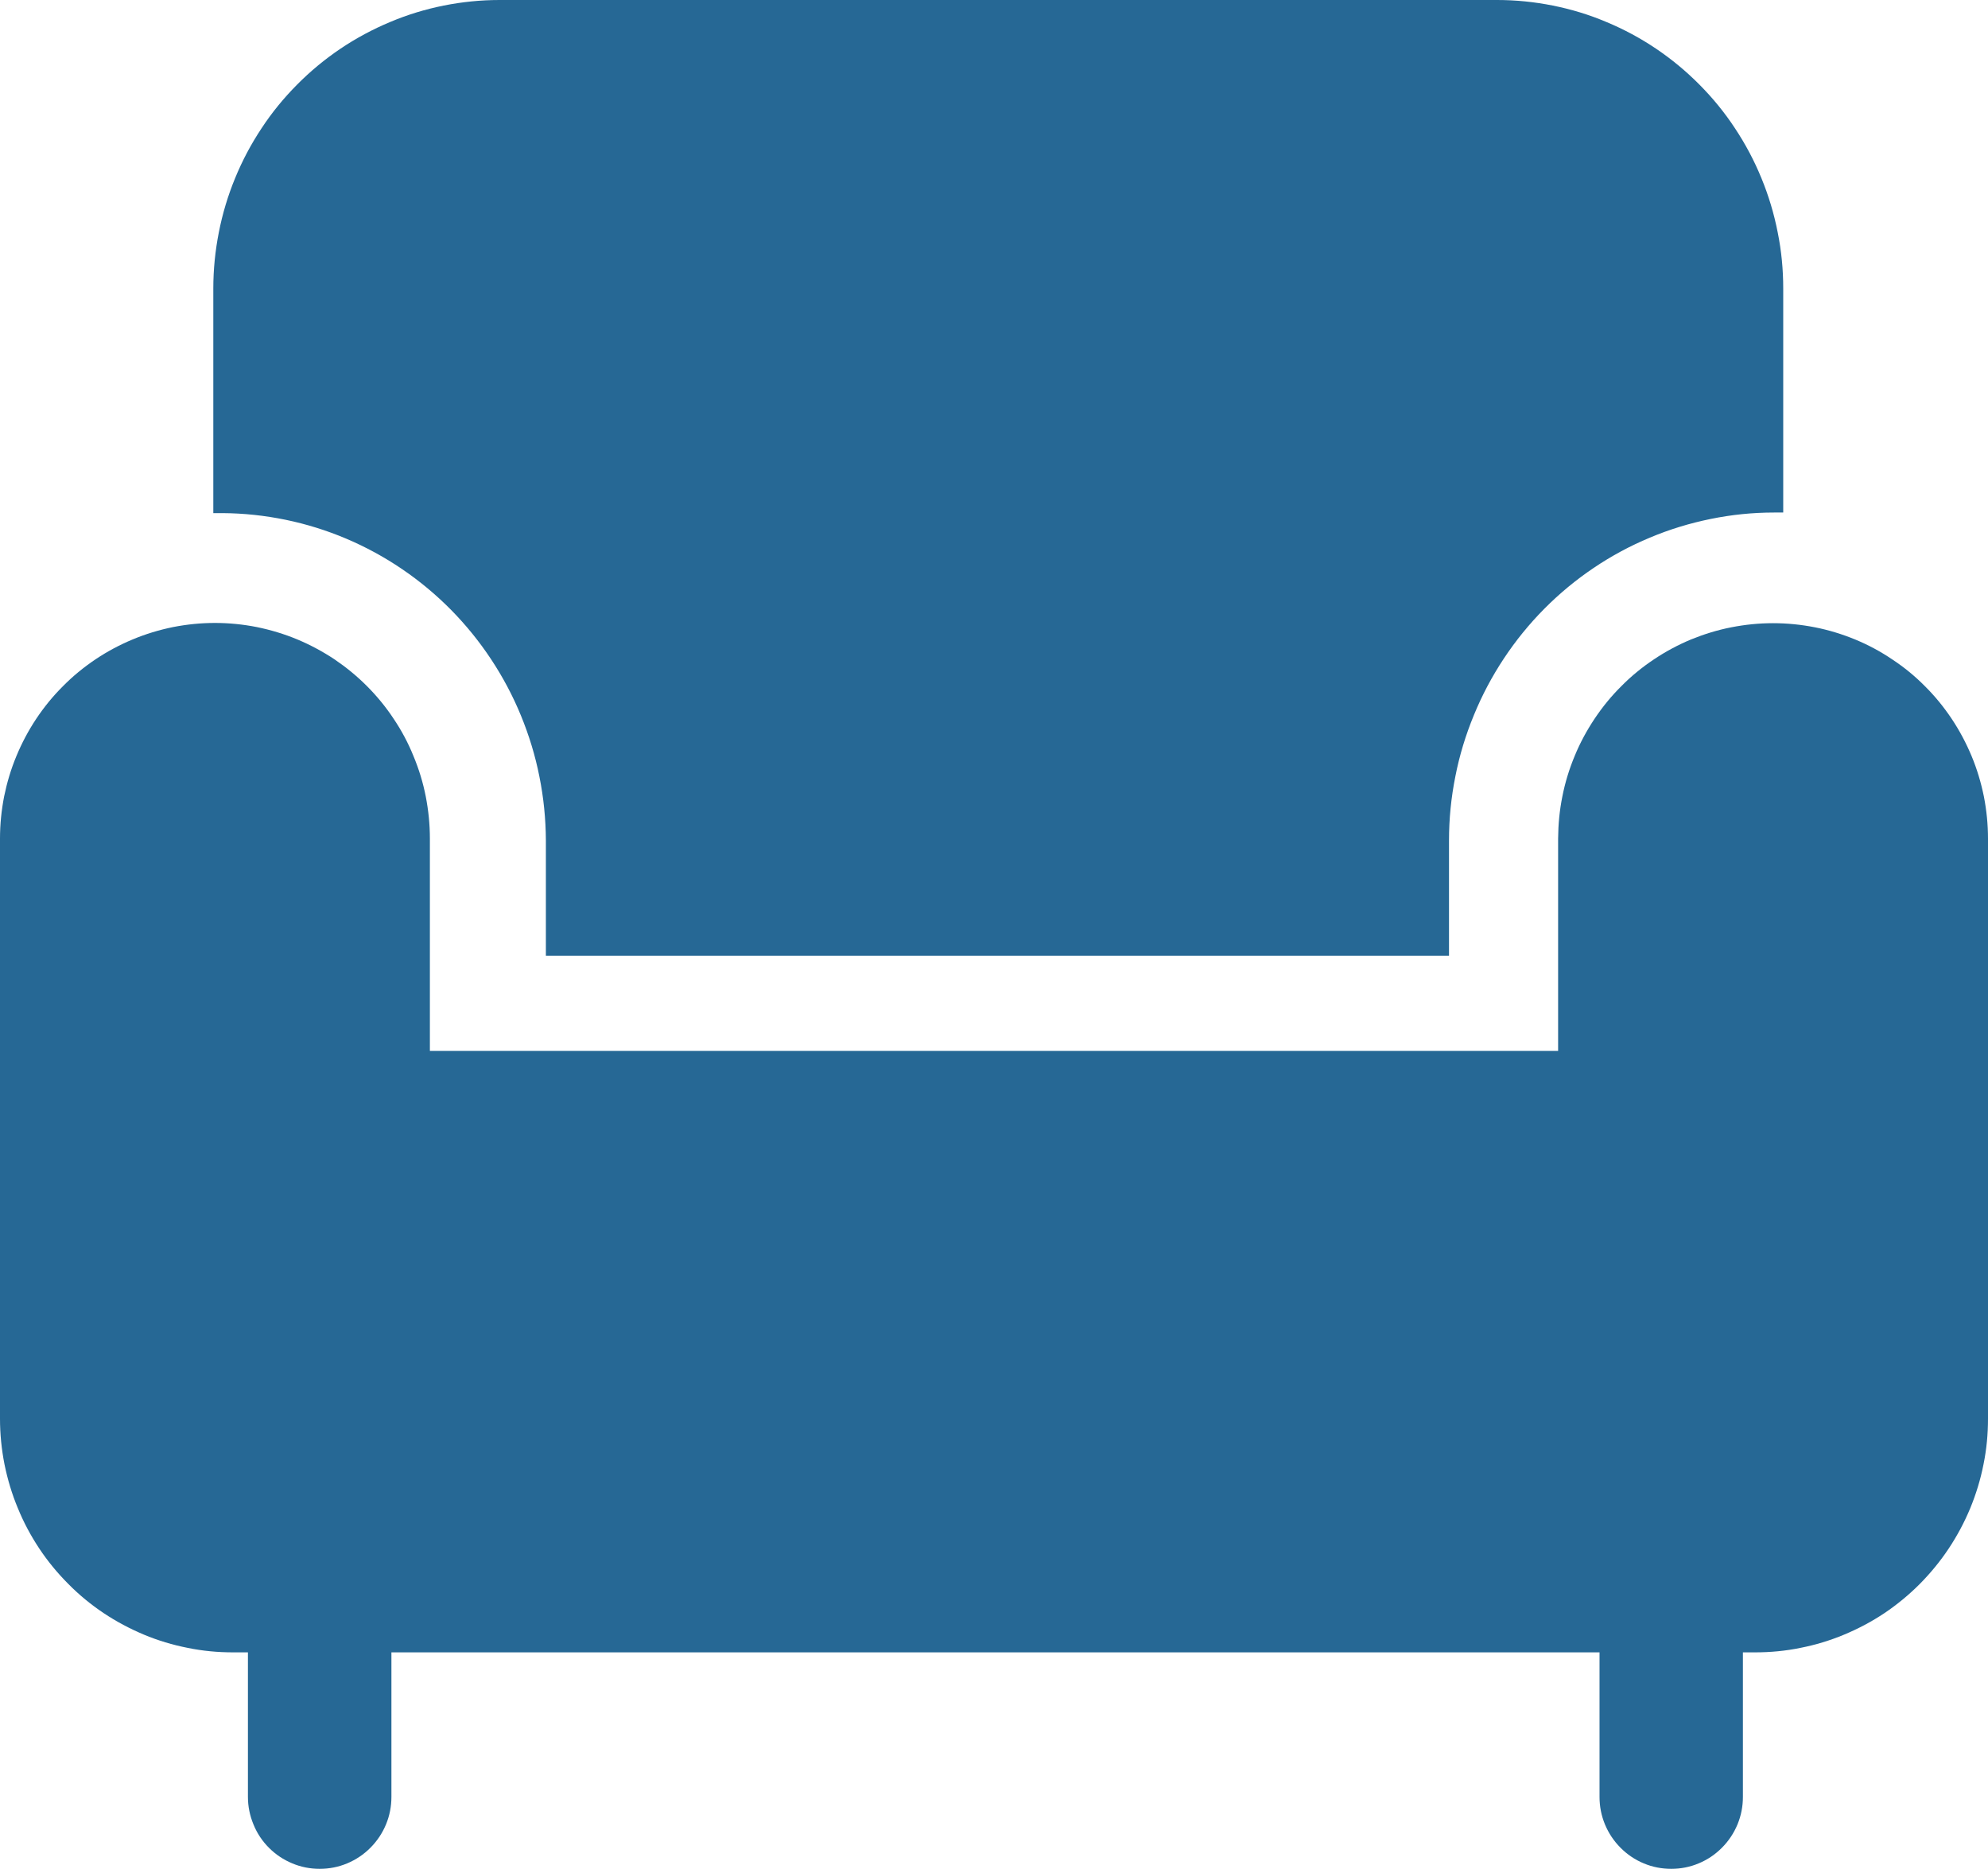
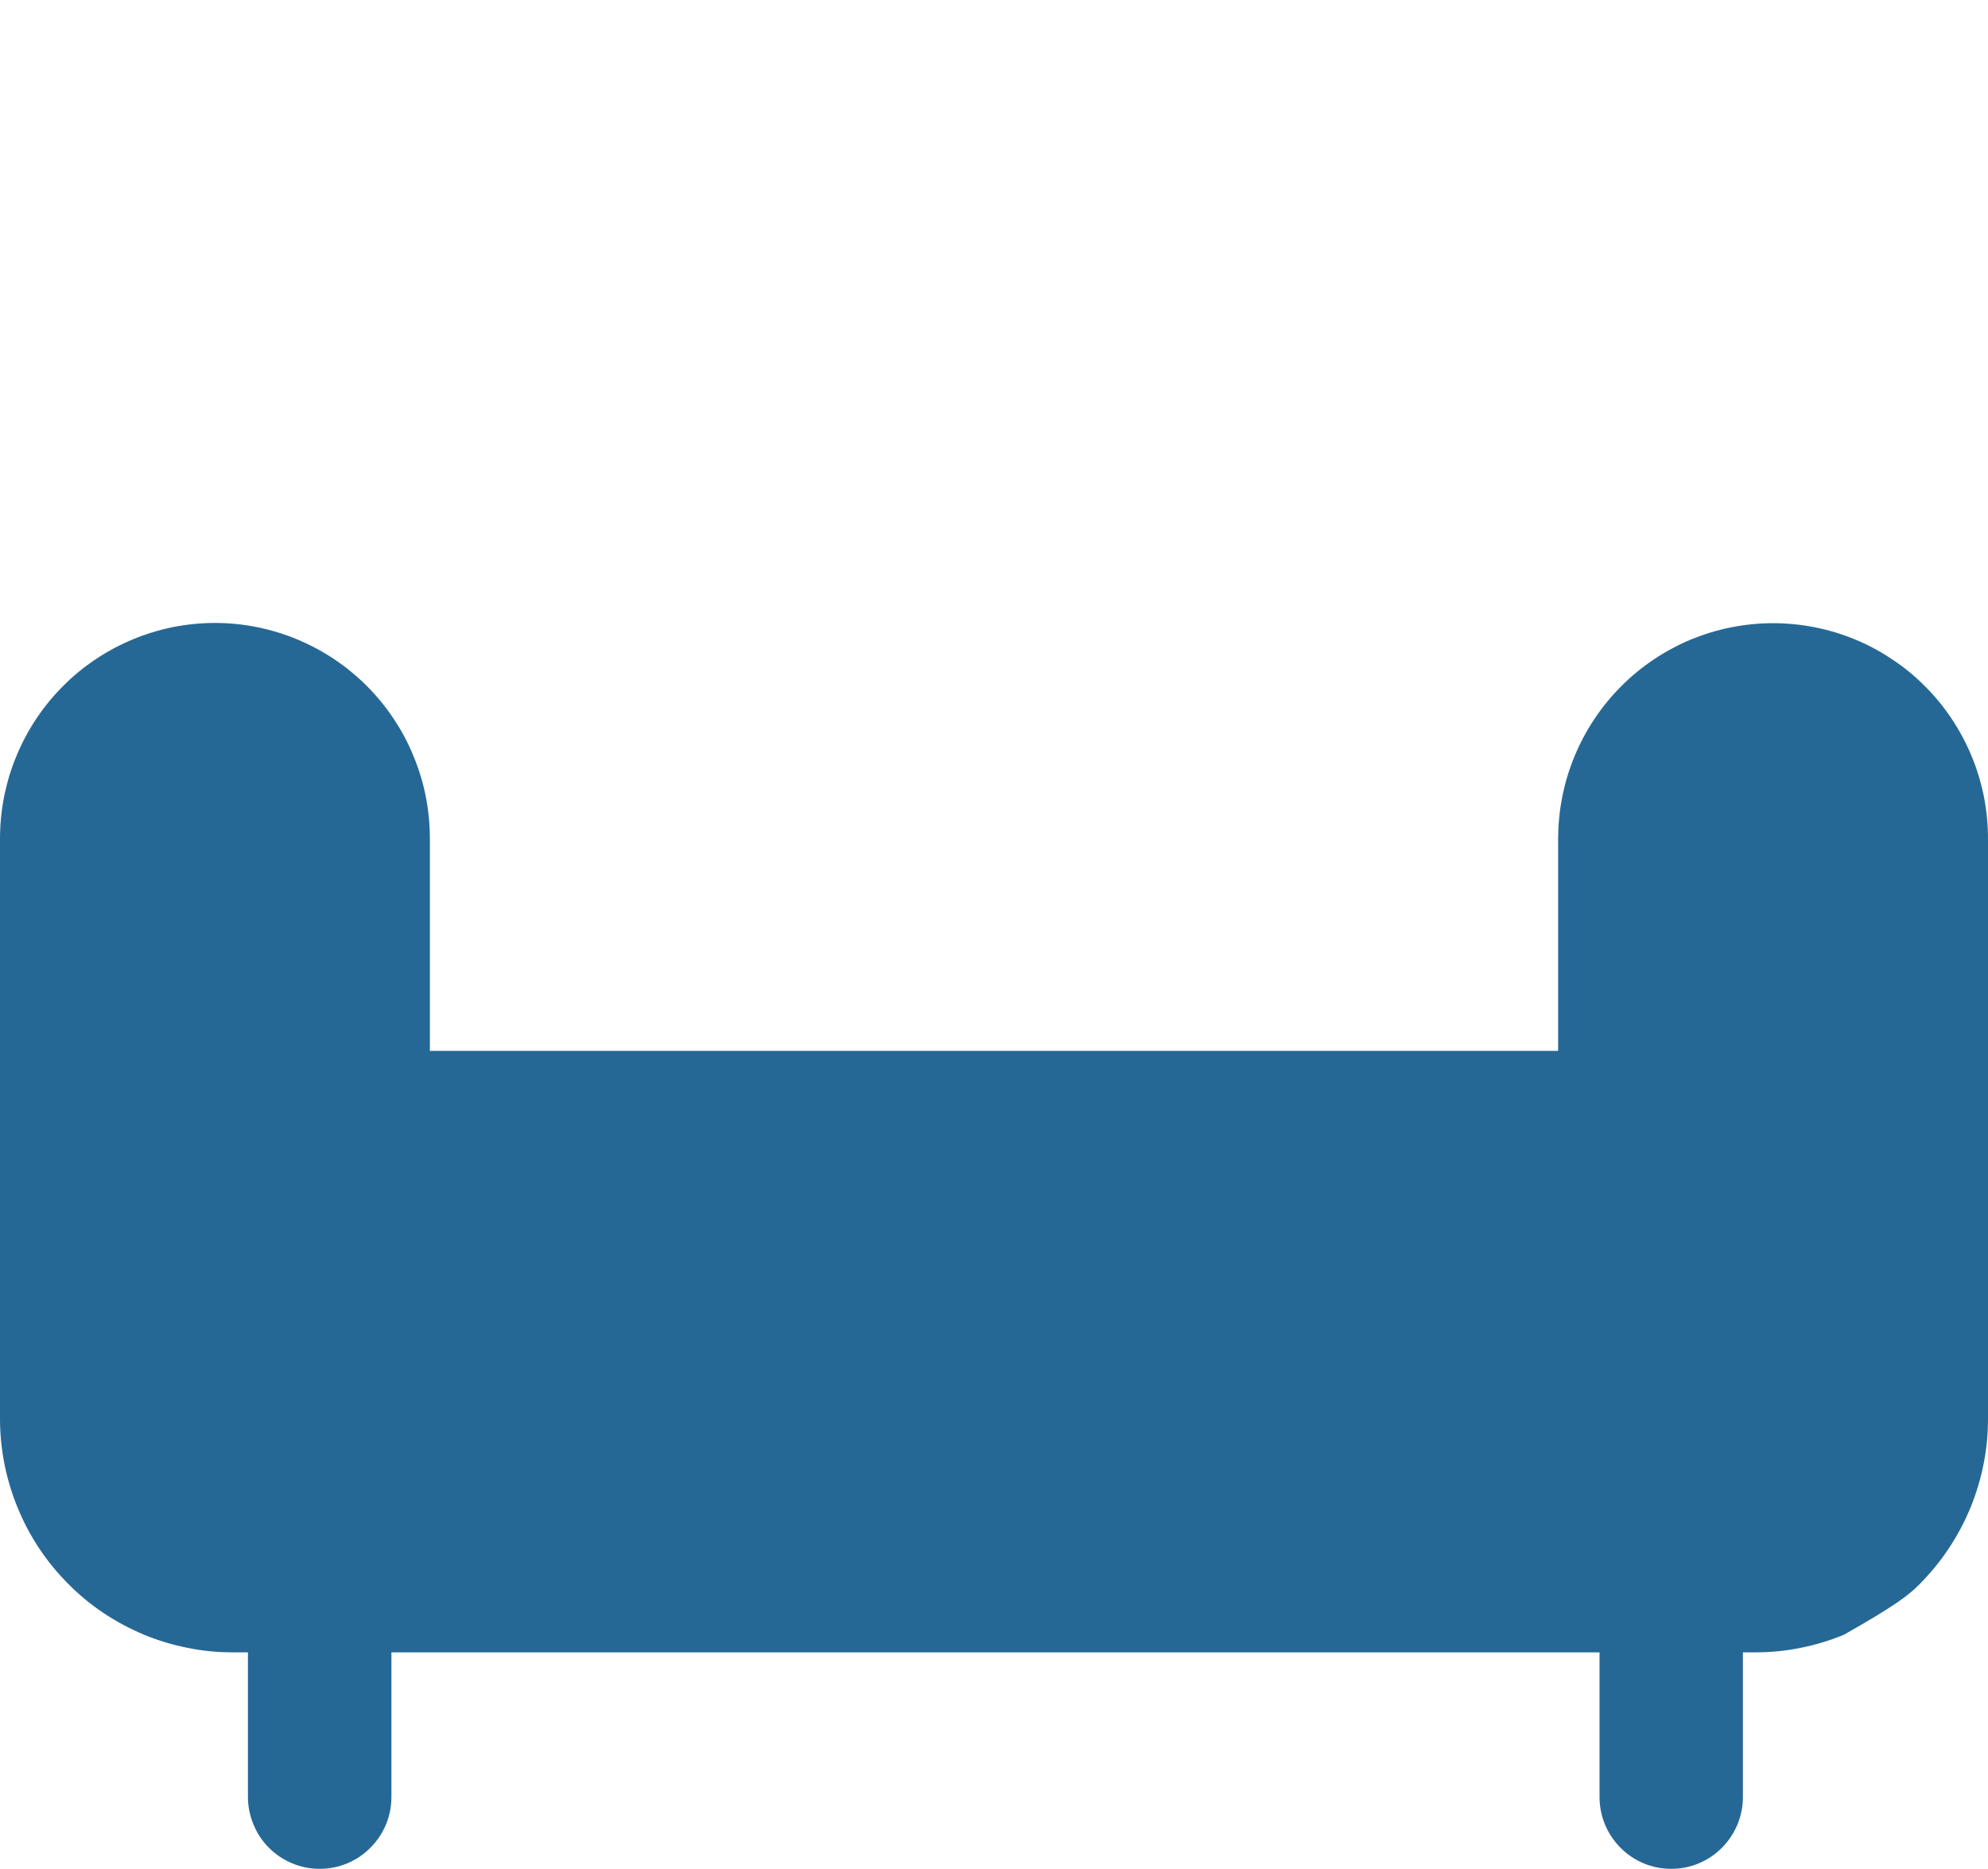
<svg xmlns="http://www.w3.org/2000/svg" width="233" height="219" viewBox="0 0 233 219" fill="none">
-   <path d="M233 98.269C233 96.605 232.834 94.969 232.516 93.332C232.184 91.709 231.714 90.128 231.078 88.603C230.441 87.077 229.667 85.621 228.754 84.248C227.827 82.861 226.79 81.585 225.615 80.42C224.453 79.241 223.18 78.201 221.797 77.286C220.428 76.356 218.976 75.58 217.441 74.942C215.92 74.318 214.343 73.832 212.725 73.513C211.107 73.194 209.461 73.028 207.815 73.028C206.155 73.028 204.523 73.194 202.905 73.513C201.273 73.832 199.71 74.318 198.175 74.942C196.654 75.58 195.202 76.356 193.819 77.286C192.449 78.201 191.177 79.241 190.015 80.42C188.84 81.585 187.802 82.861 186.876 84.248C185.963 85.621 185.175 87.077 184.552 88.603C183.916 90.128 183.432 91.709 183.114 93.332C182.782 94.969 182.63 96.605 182.616 98.269V123.151H50.384V98.269C50.384 96.605 50.218 94.969 49.9 93.332C49.582 91.709 49.098 90.128 48.462 88.603C47.839 87.063 47.065 85.607 46.138 84.234C45.225 82.847 44.174 81.571 43.012 80.406C41.837 79.227 40.564 78.187 39.195 77.258C37.812 76.343 36.36 75.566 34.839 74.928C33.303 74.29 31.727 73.818 30.109 73.485C28.491 73.166 26.845 73 25.199 73C23.539 73 21.907 73.166 20.275 73.485C18.657 73.818 17.081 74.29 15.559 74.928C14.024 75.566 12.572 76.343 11.203 77.258C9.82 78.187 8.547 79.227 7.385 80.406C6.21 81.571 5.173 82.847 4.246 84.234C3.333 85.607 2.559 87.063 1.922 88.603C1.286 90.128 0.816 91.709 0.484 93.332C0.166 94.969 0 96.605 0 98.269V166.256C0 168.045 0.18 169.834 0.526 171.595C0.885 173.357 1.397 175.077 2.088 176.727C2.766 178.391 3.61 179.972 4.606 181.47C5.601 182.968 6.735 184.341 8.008 185.617C9.266 186.893 10.649 188.03 12.143 189.029C13.637 190.027 15.213 190.86 16.859 191.553C18.519 192.247 20.234 192.76 21.99 193.106C23.747 193.467 25.517 193.633 27.315 193.633H29.058V210.568C29.058 211.691 29.279 212.759 29.708 213.799C30.122 214.825 30.731 215.741 31.519 216.531C32.308 217.322 33.221 217.932 34.258 218.362C35.281 218.792 36.36 219 37.466 219C38.587 219 39.652 218.792 40.689 218.362C41.712 217.932 42.625 217.322 43.413 216.531C44.202 215.741 44.81 214.825 45.239 213.799C45.668 212.759 45.875 211.691 45.875 210.568V193.633H187.47V210.568C187.47 211.691 187.678 212.759 188.107 213.799C188.535 214.825 189.144 215.741 189.932 216.531C190.721 217.322 191.62 217.932 192.657 218.362C193.68 218.792 194.759 219 195.879 219C196.986 219 198.065 218.792 199.088 218.362C200.125 217.932 201.024 217.322 201.813 216.531C202.601 215.741 203.209 214.825 203.638 213.799C204.067 212.759 204.274 211.691 204.274 210.568V193.633H205.699C207.483 193.633 209.267 193.467 211.024 193.106C212.78 192.76 214.481 192.247 216.141 191.553C217.8 190.86 219.377 190.027 220.871 189.029C222.351 188.03 223.734 186.893 225.006 185.617C226.265 184.341 227.399 182.968 228.394 181.47C229.39 179.972 230.234 178.391 230.925 176.727C231.603 175.077 232.129 173.357 232.474 171.595C232.834 169.834 233 168.045 233 166.256V98.269Z" fill="#266895" />
-   <path d="M63.979 98.483V112H169.828V98.483C169.828 95.952 170.076 93.463 170.572 90.988C171.055 88.513 171.786 86.121 172.752 83.784C173.703 81.462 174.876 79.251 176.269 77.151C177.662 75.051 179.234 73.118 181 71.338C182.779 69.545 184.697 67.959 186.779 66.555C188.862 65.15 191.055 63.968 193.359 63.009C195.662 62.035 198.048 61.312 200.503 60.812C202.959 60.311 205.428 60.061 207.924 60.061H209V33.82C209 31.595 208.793 29.398 208.352 27.228C207.924 25.045 207.29 22.931 206.448 20.887C205.607 18.829 204.572 16.882 203.345 15.033C202.131 13.183 200.738 11.486 199.179 9.915C197.621 8.344 195.924 6.939 194.09 5.702C192.269 4.478 190.338 3.435 188.297 2.587C186.269 1.724 184.159 1.085 182.007 0.654C179.841 0.222 177.662 0 175.469 0H58.545C56.338 0 54.159 0.222 51.993 0.654C49.841 1.085 47.745 1.724 45.703 2.587C43.676 3.435 41.731 4.478 39.91 5.702C38.076 6.939 36.379 8.344 34.821 9.915C33.262 11.486 31.869 13.183 30.655 15.033C29.428 16.882 28.393 18.829 27.552 20.887C26.71 22.931 26.076 25.045 25.648 27.228C25.221 29.398 25 31.595 25 33.82V60.13H26.076C28.559 60.144 31.028 60.408 33.469 60.909C35.897 61.41 38.269 62.147 40.572 63.12C42.862 64.093 45.041 65.275 47.11 66.68C49.179 68.084 51.083 69.67 52.848 71.45C54.6 73.23 56.172 75.163 57.552 77.249C58.931 79.335 60.103 81.532 61.055 83.854C62.007 86.176 62.738 88.554 63.221 91.016C63.717 93.477 63.965 95.966 63.979 98.483Z" fill="#266895" />
+   <path d="M233 98.269C233 96.605 232.834 94.969 232.516 93.332C232.184 91.709 231.714 90.128 231.078 88.603C230.441 87.077 229.667 85.621 228.754 84.248C227.827 82.861 226.79 81.585 225.615 80.42C224.453 79.241 223.18 78.201 221.797 77.286C220.428 76.356 218.976 75.58 217.441 74.942C215.92 74.318 214.343 73.832 212.725 73.513C211.107 73.194 209.461 73.028 207.815 73.028C206.155 73.028 204.523 73.194 202.905 73.513C201.273 73.832 199.71 74.318 198.175 74.942C196.654 75.58 195.202 76.356 193.819 77.286C192.449 78.201 191.177 79.241 190.015 80.42C188.84 81.585 187.802 82.861 186.876 84.248C185.963 85.621 185.175 87.077 184.552 88.603C183.916 90.128 183.432 91.709 183.114 93.332C182.782 94.969 182.63 96.605 182.616 98.269V123.151H50.384V98.269C50.384 96.605 50.218 94.969 49.9 93.332C49.582 91.709 49.098 90.128 48.462 88.603C47.839 87.063 47.065 85.607 46.138 84.234C45.225 82.847 44.174 81.571 43.012 80.406C41.837 79.227 40.564 78.187 39.195 77.258C37.812 76.343 36.36 75.566 34.839 74.928C33.303 74.29 31.727 73.818 30.109 73.485C28.491 73.166 26.845 73 25.199 73C23.539 73 21.907 73.166 20.275 73.485C18.657 73.818 17.081 74.29 15.559 74.928C14.024 75.566 12.572 76.343 11.203 77.258C9.82 78.187 8.547 79.227 7.385 80.406C6.21 81.571 5.173 82.847 4.246 84.234C3.333 85.607 2.559 87.063 1.922 88.603C1.286 90.128 0.816 91.709 0.484 93.332C0.166 94.969 0 96.605 0 98.269V166.256C0 168.045 0.18 169.834 0.526 171.595C0.885 173.357 1.397 175.077 2.088 176.727C2.766 178.391 3.61 179.972 4.606 181.47C5.601 182.968 6.735 184.341 8.008 185.617C9.266 186.893 10.649 188.03 12.143 189.029C13.637 190.027 15.213 190.86 16.859 191.553C18.519 192.247 20.234 192.76 21.99 193.106C23.747 193.467 25.517 193.633 27.315 193.633H29.058V210.568C29.058 211.691 29.279 212.759 29.708 213.799C30.122 214.825 30.731 215.741 31.519 216.531C32.308 217.322 33.221 217.932 34.258 218.362C35.281 218.792 36.36 219 37.466 219C38.587 219 39.652 218.792 40.689 218.362C41.712 217.932 42.625 217.322 43.413 216.531C44.202 215.741 44.81 214.825 45.239 213.799C45.668 212.759 45.875 211.691 45.875 210.568V193.633H187.47V210.568C187.47 211.691 187.678 212.759 188.107 213.799C188.535 214.825 189.144 215.741 189.932 216.531C190.721 217.322 191.62 217.932 192.657 218.362C193.68 218.792 194.759 219 195.879 219C196.986 219 198.065 218.792 199.088 218.362C200.125 217.932 201.024 217.322 201.813 216.531C202.601 215.741 203.209 214.825 203.638 213.799C204.067 212.759 204.274 211.691 204.274 210.568V193.633H205.699C207.483 193.633 209.267 193.467 211.024 193.106C212.78 192.76 214.481 192.247 216.141 191.553C222.351 188.03 223.734 186.893 225.006 185.617C226.265 184.341 227.399 182.968 228.394 181.47C229.39 179.972 230.234 178.391 230.925 176.727C231.603 175.077 232.129 173.357 232.474 171.595C232.834 169.834 233 168.045 233 166.256V98.269Z" fill="#266895" />
</svg>